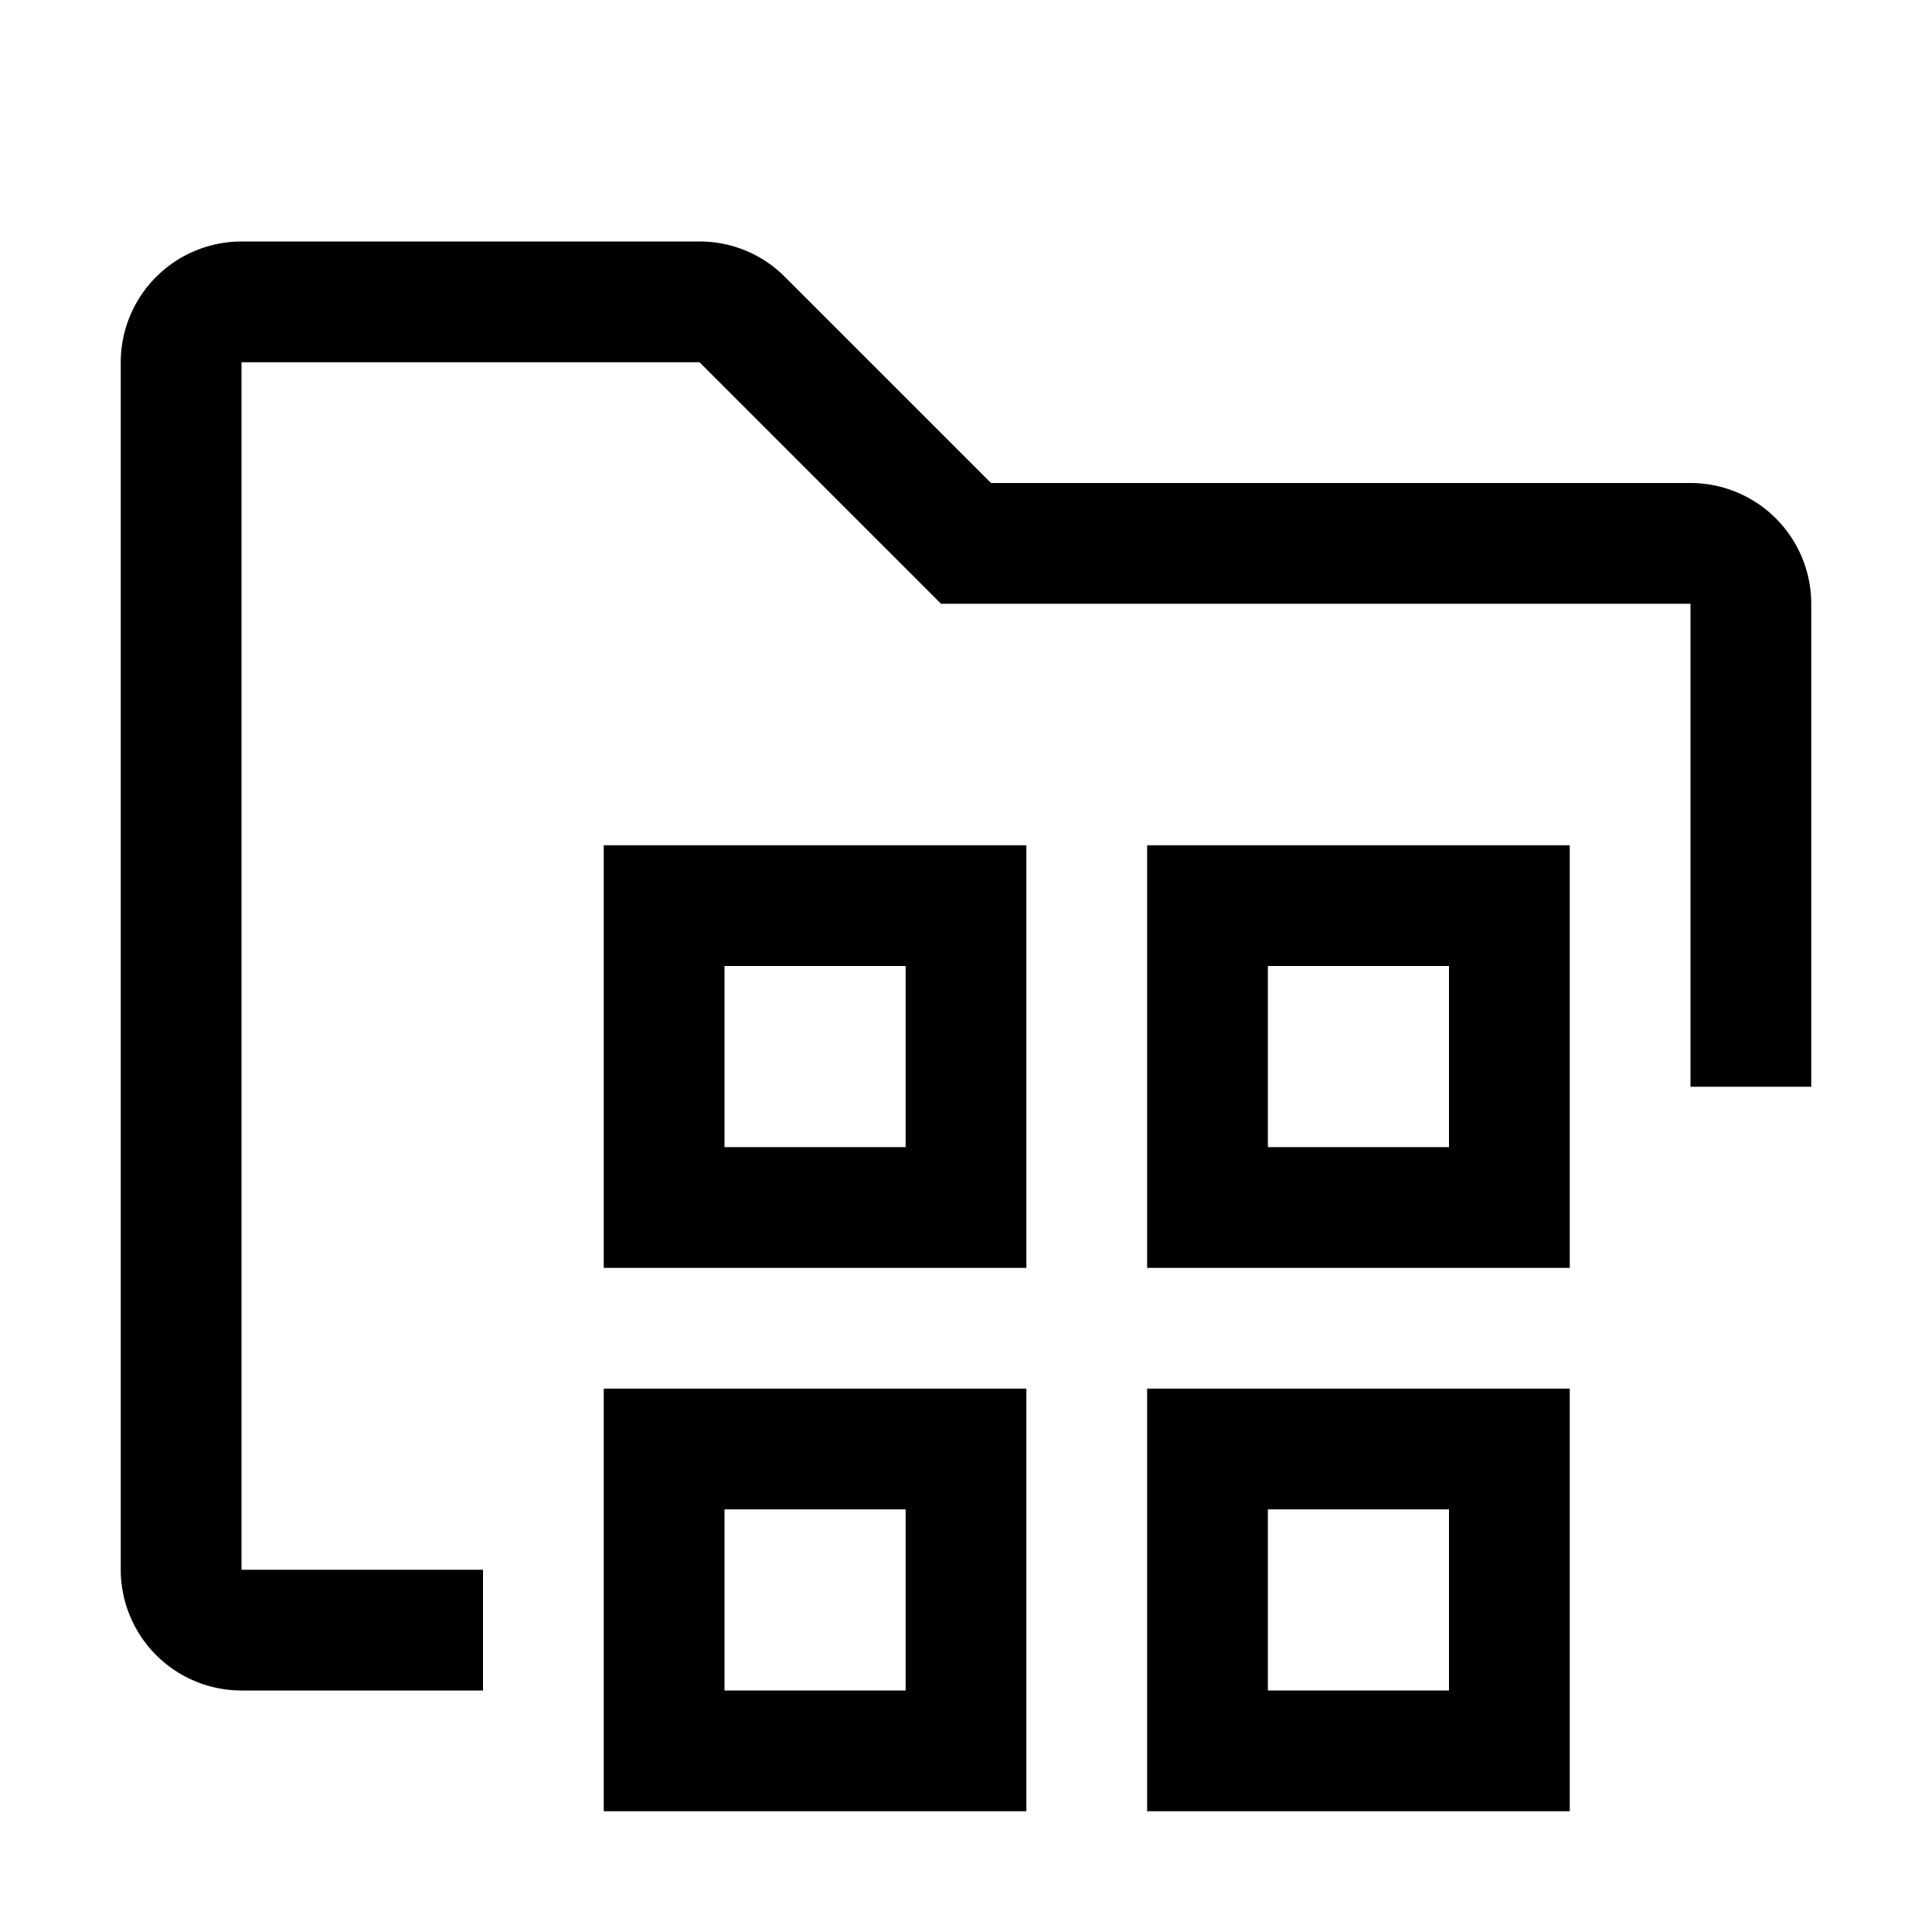
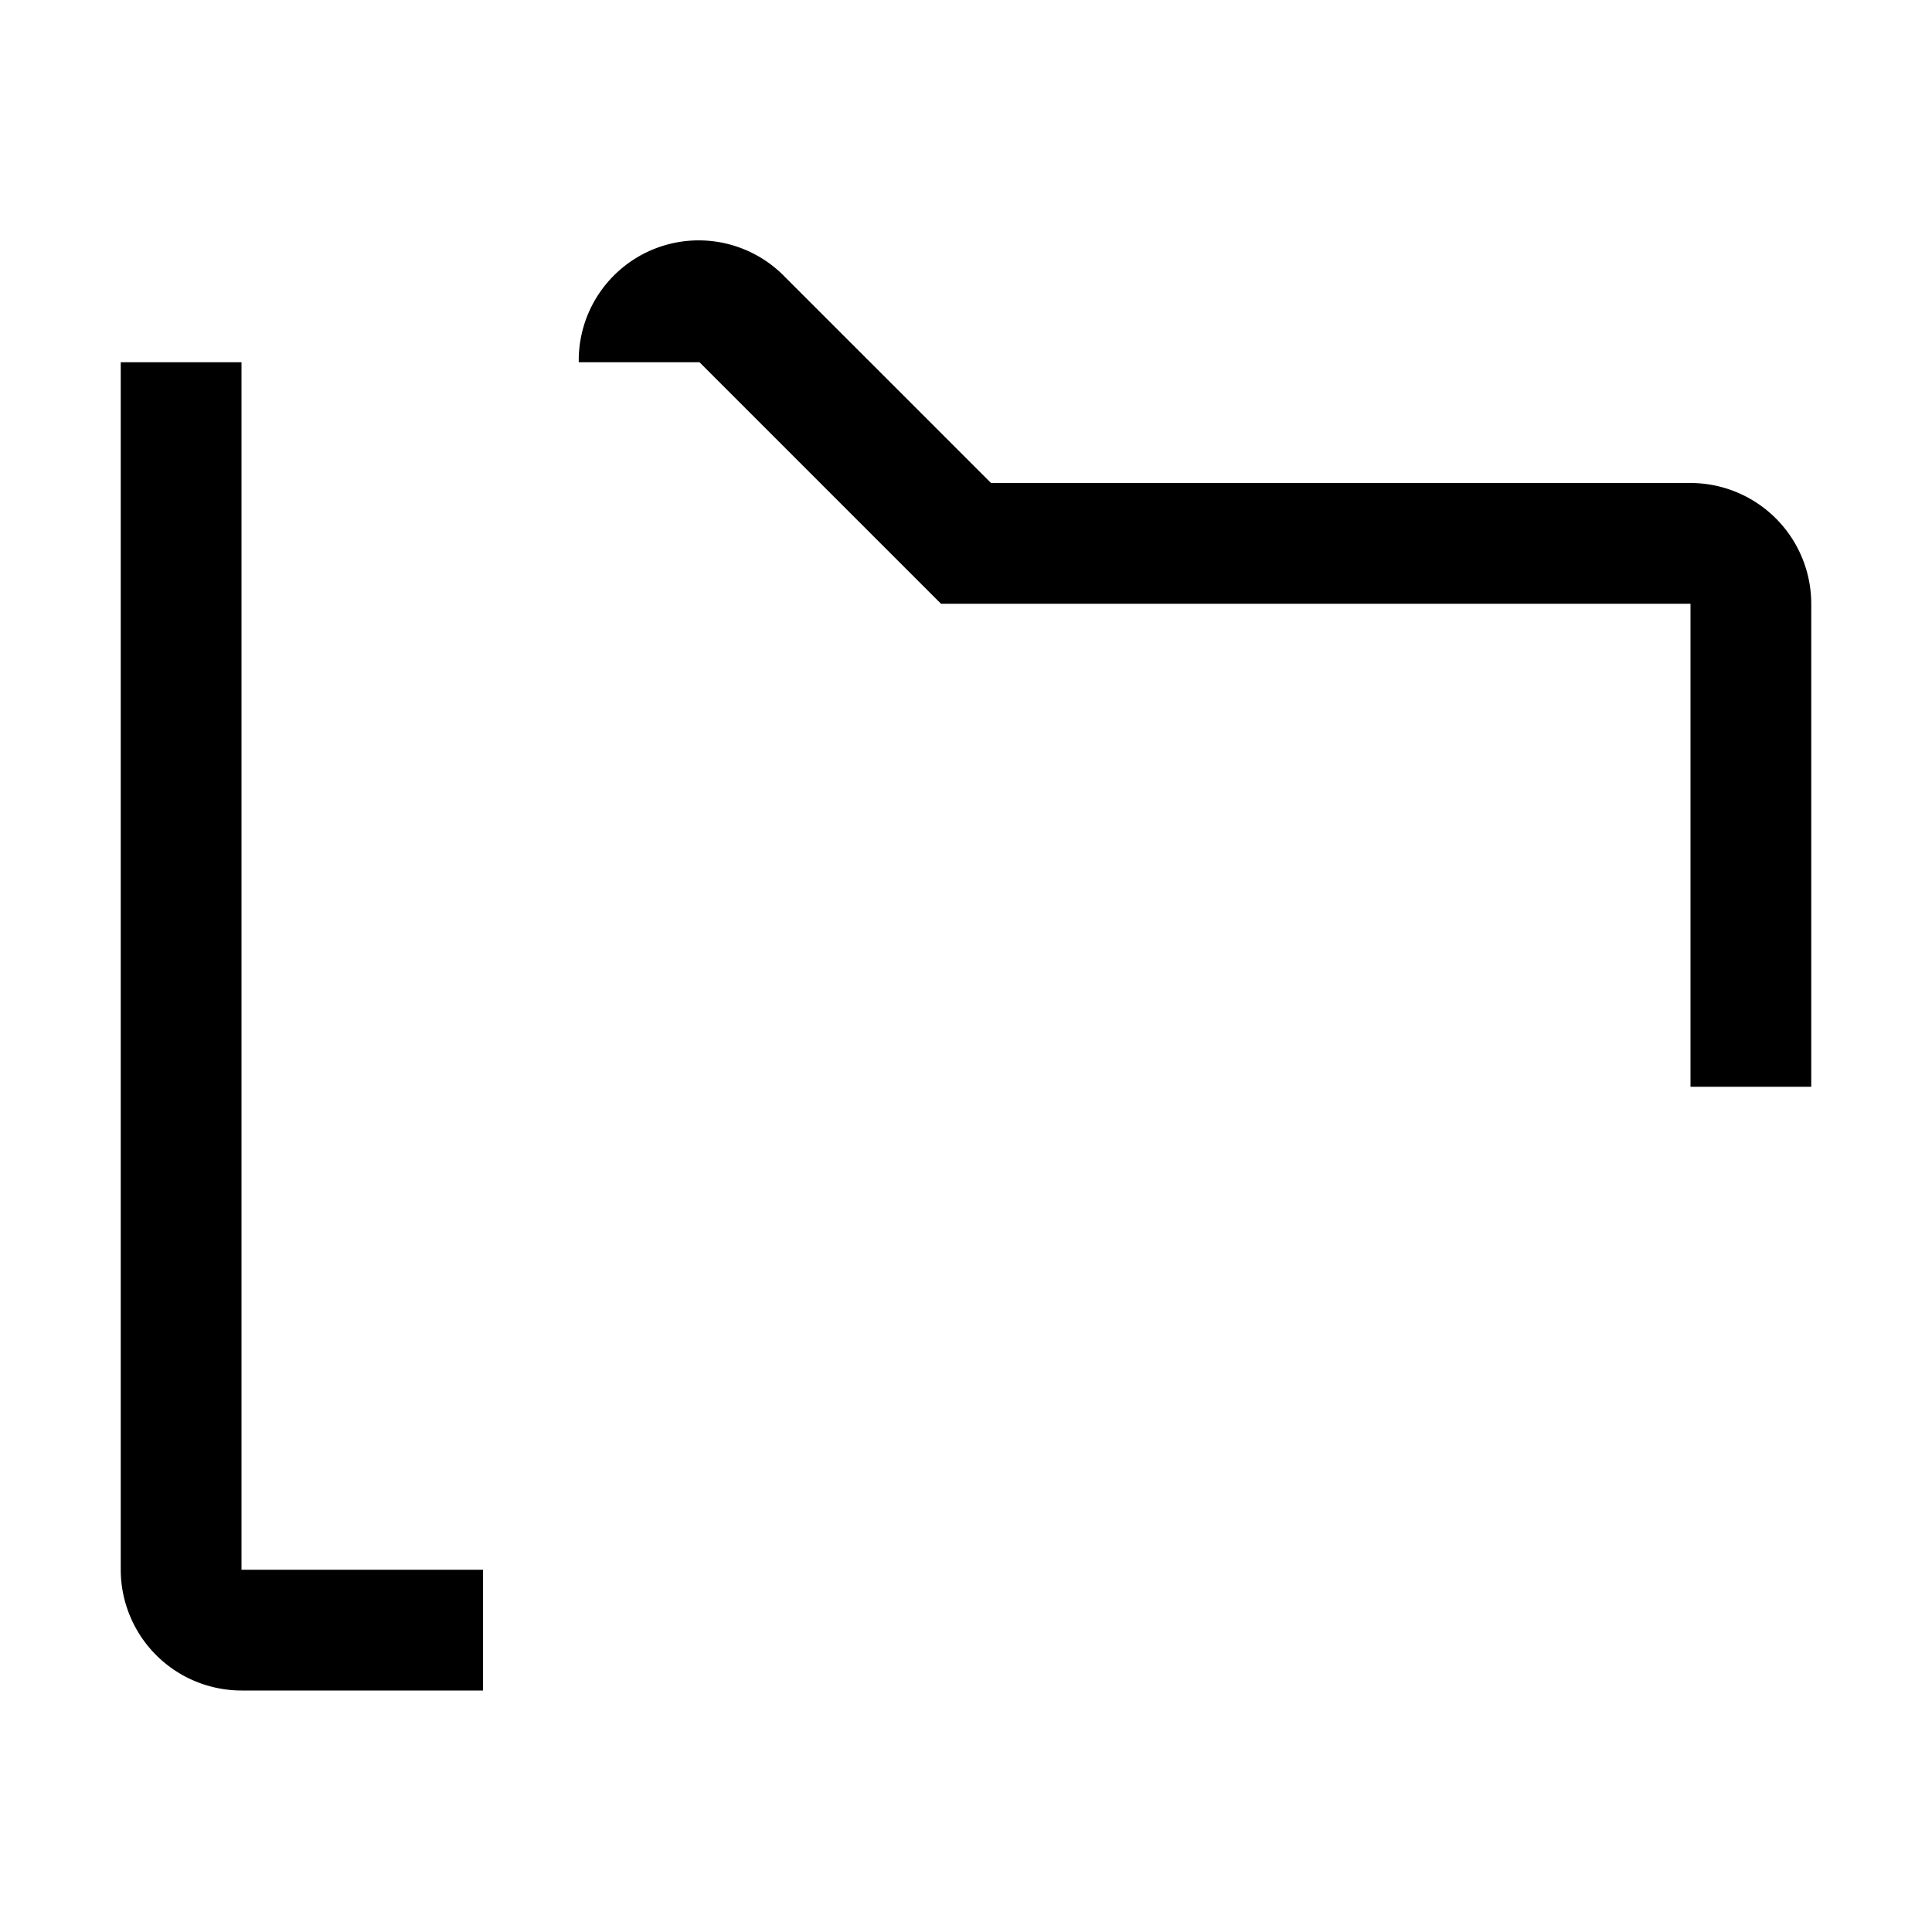
<svg xmlns="http://www.w3.org/2000/svg" width="800" height="800" viewBox="0 0 32 32">
-   <path fill="currentColor" d="M17 21h-7v-7h7zm-5-2h3v-3h-3zm5 11h-7v-7h7zm-5-2h3v-3h-3zm14-7h-7v-7h7zm-5-2h3v-3h-3zm5 11h-7v-7h7zm-5-2h3v-3h-3z" />
-   <path fill="currentColor" d="M8 28H4a2.002 2.002 0 0 1-2-2V6a2.002 2.002 0 0 1 2-2h7.586A1.987 1.987 0 0 1 13 4.586L16.414 8H28a2.002 2.002 0 0 1 2 2v8h-2v-8H15.586l-4-4H4v20h4Z" />
+   <path fill="currentColor" d="M8 28H4a2.002 2.002 0 0 1-2-2V6h7.586A1.987 1.987 0 0 1 13 4.586L16.414 8H28a2.002 2.002 0 0 1 2 2v8h-2v-8H15.586l-4-4H4v20h4Z" />
</svg>